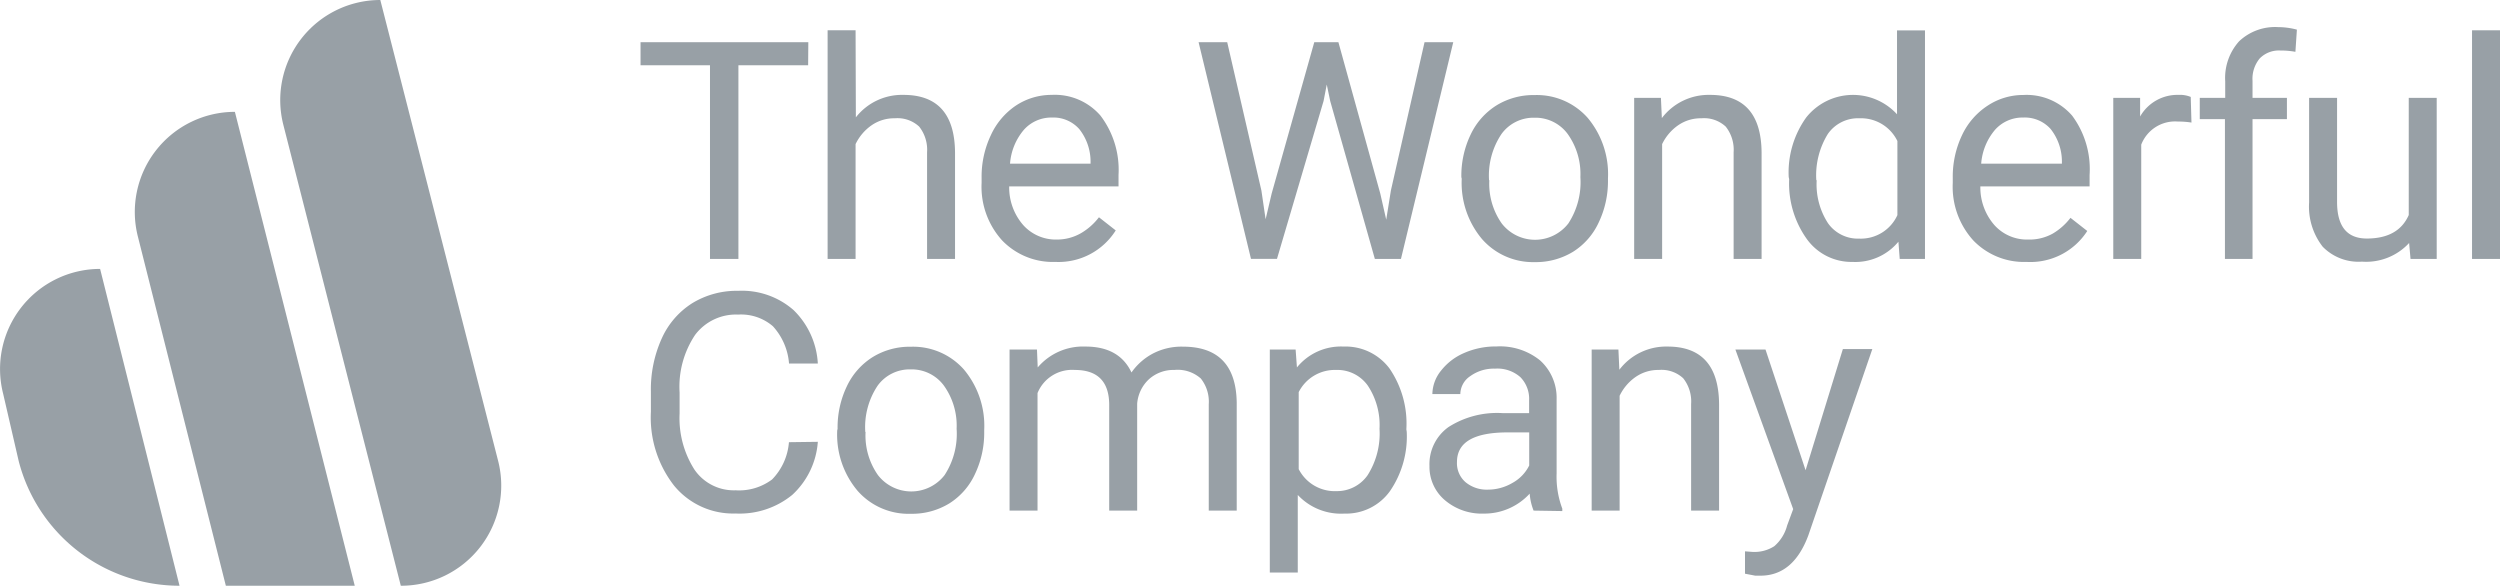
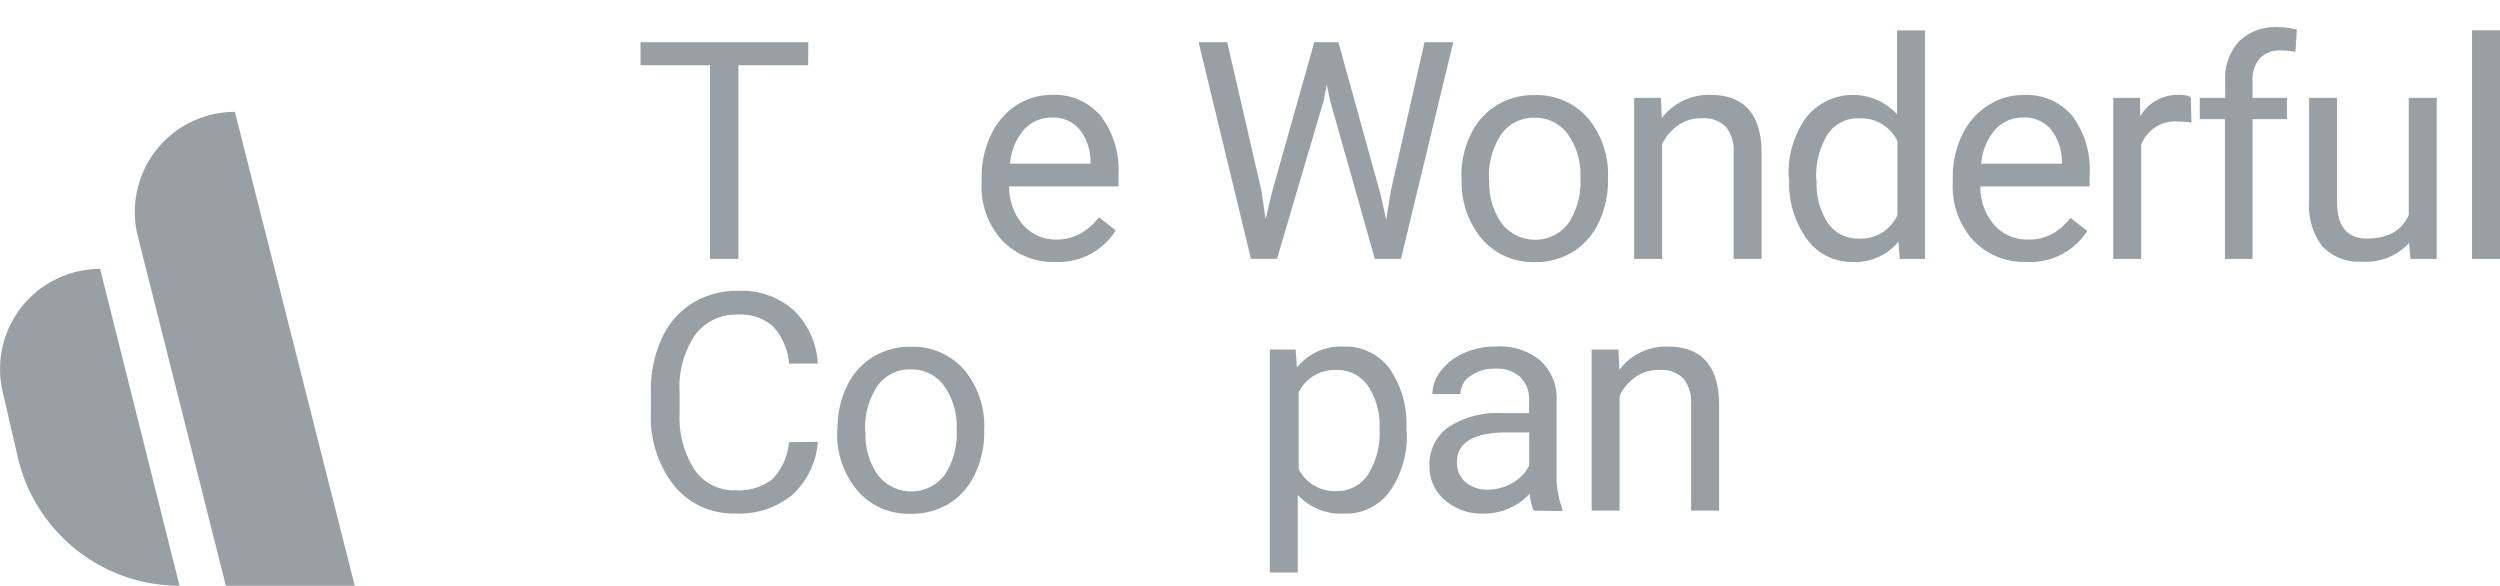
<svg xmlns="http://www.w3.org/2000/svg" viewBox="0 0 268.21 62.84">
  <defs>
    <style>.cls-1{fill:#98a0a6;}</style>
  </defs>
  <title>logo3</title>
  <g id="Layer_2" data-name="Layer 2">
    <g id="Layer_1-2" data-name="Layer 1">
      <path class="cls-1" d="M86.7,7H79.22V27.78H76.17V7H68.72V4.53h18Z" />
-       <path class="cls-1" d="M91.82,12.59a6.28,6.28,0,0,1,5.11-2.41q5.48,0,5.53,6.18V27.78h-3V16.34a4,4,0,0,0-.85-2.76A3.42,3.42,0,0,0,96,12.69a4.26,4.26,0,0,0-2.52.77,5.2,5.2,0,0,0-1.69,2V27.78h-3V3.25h3Z" />
      <path class="cls-1" d="M113.23,28.1a7.55,7.55,0,0,1-5.72-2.31,8.56,8.56,0,0,1-2.2-6.17v-.54a10.37,10.37,0,0,1,1-4.59A7.66,7.66,0,0,1,109,11.32a6.91,6.91,0,0,1,3.82-1.14,6.47,6.47,0,0,1,5.24,2.22A9.61,9.61,0,0,1,120,18.76V20H108.27a6.14,6.14,0,0,0,1.49,4.13,4.69,4.69,0,0,0,3.63,1.57A5.15,5.15,0,0,0,116,25a6.65,6.65,0,0,0,1.9-1.69l1.8,1.41A7.25,7.25,0,0,1,113.23,28.1Zm-.37-15.49a3.94,3.94,0,0,0-3,1.3,6.32,6.32,0,0,0-1.5,3.65H117v-.22a5.63,5.63,0,0,0-1.21-3.49A3.71,3.71,0,0,0,112.87,12.61Z" />
      <path class="cls-1" d="M135.33,20.45l.45,3.07.65-2.76L141,4.53h2.59l4.49,16.23.64,2.81.5-3.13,3.61-15.91h3.08L150.3,27.78h-2.8l-4.79-16.94-.37-1.77L142,10.83l-5,16.94h-2.79L128.59,4.53h3.07Z" />
      <path class="cls-1" d="M156.78,19a10.21,10.21,0,0,1,1-4.57,7.44,7.44,0,0,1,2.78-3.13,7.55,7.55,0,0,1,4.06-1.1,7.29,7.29,0,0,1,5.71,2.44,9.4,9.4,0,0,1,2.18,6.5v.21a10.29,10.29,0,0,1-1,4.53A7.34,7.34,0,0,1,168.78,27a7.65,7.65,0,0,1-4.13,1.12A7.27,7.27,0,0,1,159,25.65a9.35,9.35,0,0,1-2.18-6.47Zm3,.35a7.39,7.39,0,0,0,1.33,4.62,4.52,4.52,0,0,0,7.15,0A8.09,8.09,0,0,0,169.55,19a7.38,7.38,0,0,0-1.35-4.61,4.29,4.29,0,0,0-3.58-1.76,4.24,4.24,0,0,0-3.53,1.74A8,8,0,0,0,159.75,19.33Z" />
      <path class="cls-1" d="M178.19,10.5l.1,2.17a6.3,6.3,0,0,1,5.17-2.49q5.48,0,5.53,6.18V27.78h-3V16.34a4,4,0,0,0-.85-2.76,3.42,3.42,0,0,0-2.61-.89,4.26,4.26,0,0,0-2.52.77,5.2,5.2,0,0,0-1.69,2V27.78h-3V10.5Z" />
      <path class="cls-1" d="M191.9,19a10.12,10.12,0,0,1,1.88-6.4,6.41,6.41,0,0,1,9.74-.34v-9h3V27.78h-2.71l-.14-1.85a6,6,0,0,1-4.93,2.17,5.9,5.9,0,0,1-4.9-2.46,10.24,10.24,0,0,1-1.89-6.42Zm3,.34a7.66,7.66,0,0,0,1.21,4.6,3.92,3.92,0,0,0,3.35,1.66,4.31,4.31,0,0,0,4.1-2.52V15.13a4.34,4.34,0,0,0-4.07-2.44,3.94,3.94,0,0,0-3.39,1.68A8.44,8.44,0,0,0,194.86,19.33Z" />
      <path class="cls-1" d="M217.42,28.1a7.55,7.55,0,0,1-5.72-2.31,8.56,8.56,0,0,1-2.2-6.17v-.54a10.37,10.37,0,0,1,1-4.59,7.66,7.66,0,0,1,2.75-3.16,6.91,6.91,0,0,1,3.82-1.14,6.47,6.47,0,0,1,5.24,2.22,9.62,9.62,0,0,1,1.87,6.36V20H212.46a6.14,6.14,0,0,0,1.49,4.13,4.69,4.69,0,0,0,3.63,1.57,5.15,5.15,0,0,0,2.65-.64,6.66,6.66,0,0,0,1.9-1.69l1.8,1.41A7.26,7.26,0,0,1,217.42,28.1Zm-.37-15.49a3.94,3.94,0,0,0-3,1.3,6.32,6.32,0,0,0-1.5,3.65h8.66v-.22A5.63,5.63,0,0,0,220,13.84,3.72,3.72,0,0,0,217.06,12.61Z" />
      <path class="cls-1" d="M235.11,13.15a8.89,8.89,0,0,0-1.45-.11,3.89,3.89,0,0,0-3.94,2.48V27.78h-3V10.5h2.88l0,2a4.6,4.6,0,0,1,4.12-2.32,3,3,0,0,1,1.31.22Z" />
      <path class="cls-1" d="M238.7,27.78v-15H236V10.5h2.73V8.73a5.88,5.88,0,0,1,1.49-4.3,5.61,5.61,0,0,1,4.2-1.52,7.81,7.81,0,0,1,2,.27l-.16,2.38a8.51,8.51,0,0,0-1.6-.14,2.88,2.88,0,0,0-2.22.84,3.41,3.41,0,0,0-.78,2.41V10.5h3.69v2.28h-3.69v15Z" />
      <path class="cls-1" d="M258.46,26.07a6.27,6.27,0,0,1-5.06,2,5.37,5.37,0,0,1-4.21-1.6,7,7,0,0,1-1.46-4.75V10.5h3V21.66q0,3.93,3.19,3.93,3.39,0,4.5-2.52V10.5h3V27.78h-2.81Z" />
      <path class="cls-1" d="M268.21,27.78h-3V3.25h3Z" />
      <path class="cls-1" d="M87.74,47.4A8.56,8.56,0,0,1,85,53.09a8.93,8.93,0,0,1-6.09,2,8.19,8.19,0,0,1-6.6-3,11.89,11.89,0,0,1-2.48-7.91V42A13.25,13.25,0,0,1,71,36.3a8.65,8.65,0,0,1,3.28-3.78,9.14,9.14,0,0,1,4.92-1.32,8.4,8.4,0,0,1,5.94,2.07A8.66,8.66,0,0,1,87.74,39H84.65a6.69,6.69,0,0,0-1.73-4,5.24,5.24,0,0,0-3.73-1.25,5.48,5.48,0,0,0-4.61,2.17,10,10,0,0,0-1.67,6.19v2.25a10.26,10.26,0,0,0,1.58,6,5.11,5.11,0,0,0,4.42,2.24,5.9,5.9,0,0,0,3.92-1.16,6.42,6.42,0,0,0,1.81-4Z" />
      <path class="cls-1" d="M89.86,46a10.21,10.21,0,0,1,1-4.57,7.44,7.44,0,0,1,2.78-3.13,7.56,7.56,0,0,1,4.06-1.1,7.29,7.29,0,0,1,5.71,2.44,9.4,9.4,0,0,1,2.18,6.5v.21a10.29,10.29,0,0,1-1,4.53A7.33,7.33,0,0,1,101.86,54a7.64,7.64,0,0,1-4.13,1.12A7.27,7.27,0,0,1,92,52.65a9.35,9.35,0,0,1-2.18-6.47Zm3,.35a7.39,7.39,0,0,0,1.33,4.62,4.52,4.52,0,0,0,7.15,0A8.09,8.09,0,0,0,102.63,46a7.38,7.38,0,0,0-1.35-4.61,4.29,4.29,0,0,0-3.59-1.76,4.24,4.24,0,0,0-3.53,1.74A8,8,0,0,0,92.83,46.33Z" />
-       <path class="cls-1" d="M111.25,37.5l.08,1.92a6.38,6.38,0,0,1,5.13-2.24q3.62,0,4.93,2.78a6.54,6.54,0,0,1,2.24-2,6.63,6.63,0,0,1,3.27-.77q5.69,0,5.78,6V54.78h-3V43.38a4,4,0,0,0-.85-2.77,3.73,3.73,0,0,0-2.84-.92,3.92,3.92,0,0,0-2.73,1A4,4,0,0,0,122,43.31V54.78h-3V43.46q0-3.77-3.69-3.77a4,4,0,0,0-4,2.48V54.78h-3V37.5Z" />
      <path class="cls-1" d="M150.92,46.33a10.35,10.35,0,0,1-1.8,6.36,5.79,5.79,0,0,1-4.89,2.41,6.34,6.34,0,0,1-5-2v8.32h-3V37.5H139l.14,1.92a6.08,6.08,0,0,1,5-2.24,5.89,5.89,0,0,1,4.93,2.35,10.46,10.46,0,0,1,1.81,6.53ZM148,46a7.64,7.64,0,0,0-1.25-4.62,4,4,0,0,0-3.42-1.69,4.34,4.34,0,0,0-4,2.38v8.26a4.35,4.35,0,0,0,4.06,2.36A4,4,0,0,0,146.71,51,8.33,8.33,0,0,0,148,46Z" />
      <path class="cls-1" d="M164.53,54.78a6.18,6.18,0,0,1-.42-1.82,6.59,6.59,0,0,1-4.92,2.14A6.1,6.1,0,0,1,155,53.65,4.68,4.68,0,0,1,153.36,50a4.89,4.89,0,0,1,2.05-4.19,9.68,9.68,0,0,1,5.77-1.49h2.87V42.94a3.32,3.32,0,0,0-.93-2.47,3.72,3.72,0,0,0-2.73-.92,4.31,4.31,0,0,0-2.65.8,2.35,2.35,0,0,0-1.07,1.93h-3a4.08,4.08,0,0,1,.92-2.5,6.27,6.27,0,0,1,2.49-1.91,8.37,8.37,0,0,1,3.46-.7,6.83,6.83,0,0,1,4.68,1.49A5.39,5.39,0,0,1,167,42.78v8a9.73,9.73,0,0,0,.61,3.79v.26Zm-4.9-2.25a5.19,5.19,0,0,0,2.63-.72,4.34,4.34,0,0,0,1.8-1.87V46.39h-2.32q-5.43,0-5.43,3.18a2.69,2.69,0,0,0,.93,2.17A3.56,3.56,0,0,0,159.62,52.53Z" />
      <path class="cls-1" d="M173.63,37.5l.1,2.17a6.3,6.3,0,0,1,5.17-2.49q5.48,0,5.53,6.18V54.78h-3V43.34a4,4,0,0,0-.85-2.76,3.42,3.42,0,0,0-2.61-.89,4.26,4.26,0,0,0-2.52.77,5.2,5.2,0,0,0-1.69,2V54.78h-3V37.5Z" />
-       <path class="cls-1" d="M193.71,50.45l4-13h3.16L194,57.45q-1.61,4.31-5.13,4.31l-.56,0-1.1-.21v-2.4l.8.06a3.93,3.93,0,0,0,2.34-.61,4.4,4.4,0,0,0,1.38-2.22l.65-1.76L186.18,37.5h3.23Z" />
      <path class="cls-1" d="M19.26,62.84h0A17.81,17.81,0,0,1,2,49.44L.34,42.25a10.74,10.74,0,0,1,10.4-13.4h0Z" />
      <path class="cls-1" d="M38.06,62.84H24.23L14.79,25.37A10.74,10.74,0,0,1,25.2,12h0Z" />
-       <path class="cls-1" d="M43,62.84h0L30.4,13.4A10.74,10.74,0,0,1,40.8,0h0L53.44,49.44A10.74,10.74,0,0,1,43,62.84Z" />
    </g>
  </g>
</svg>